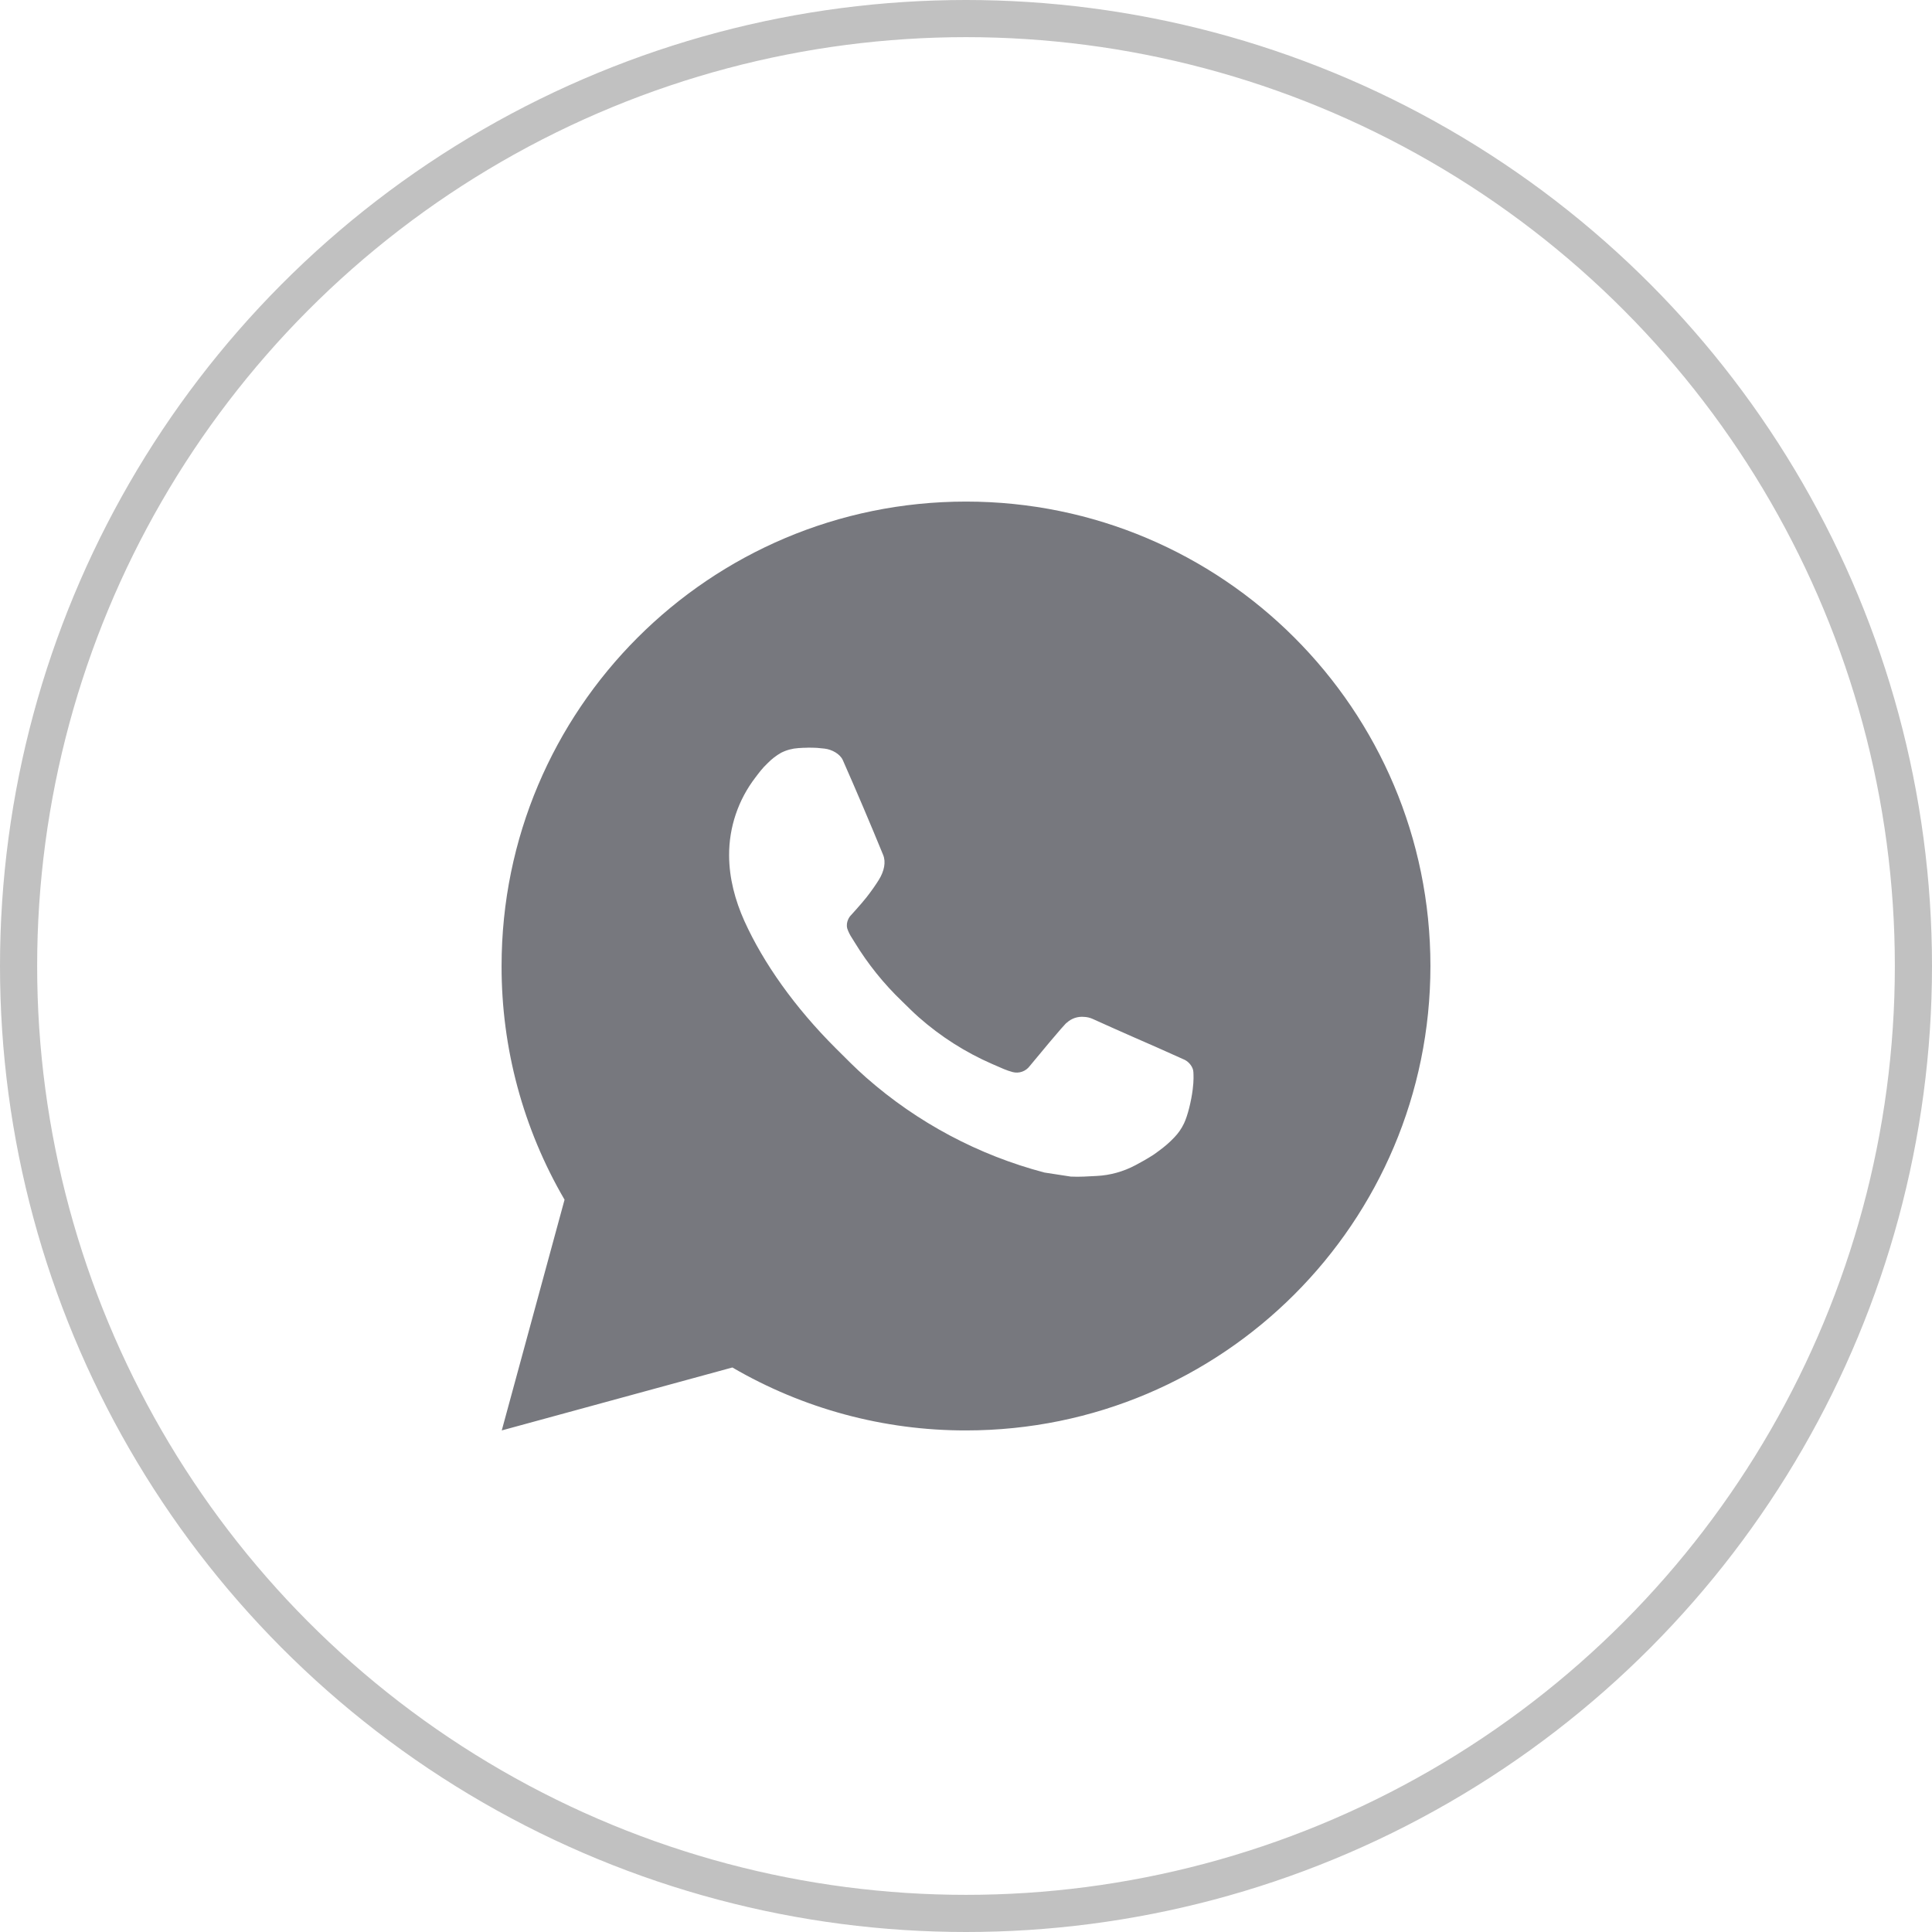
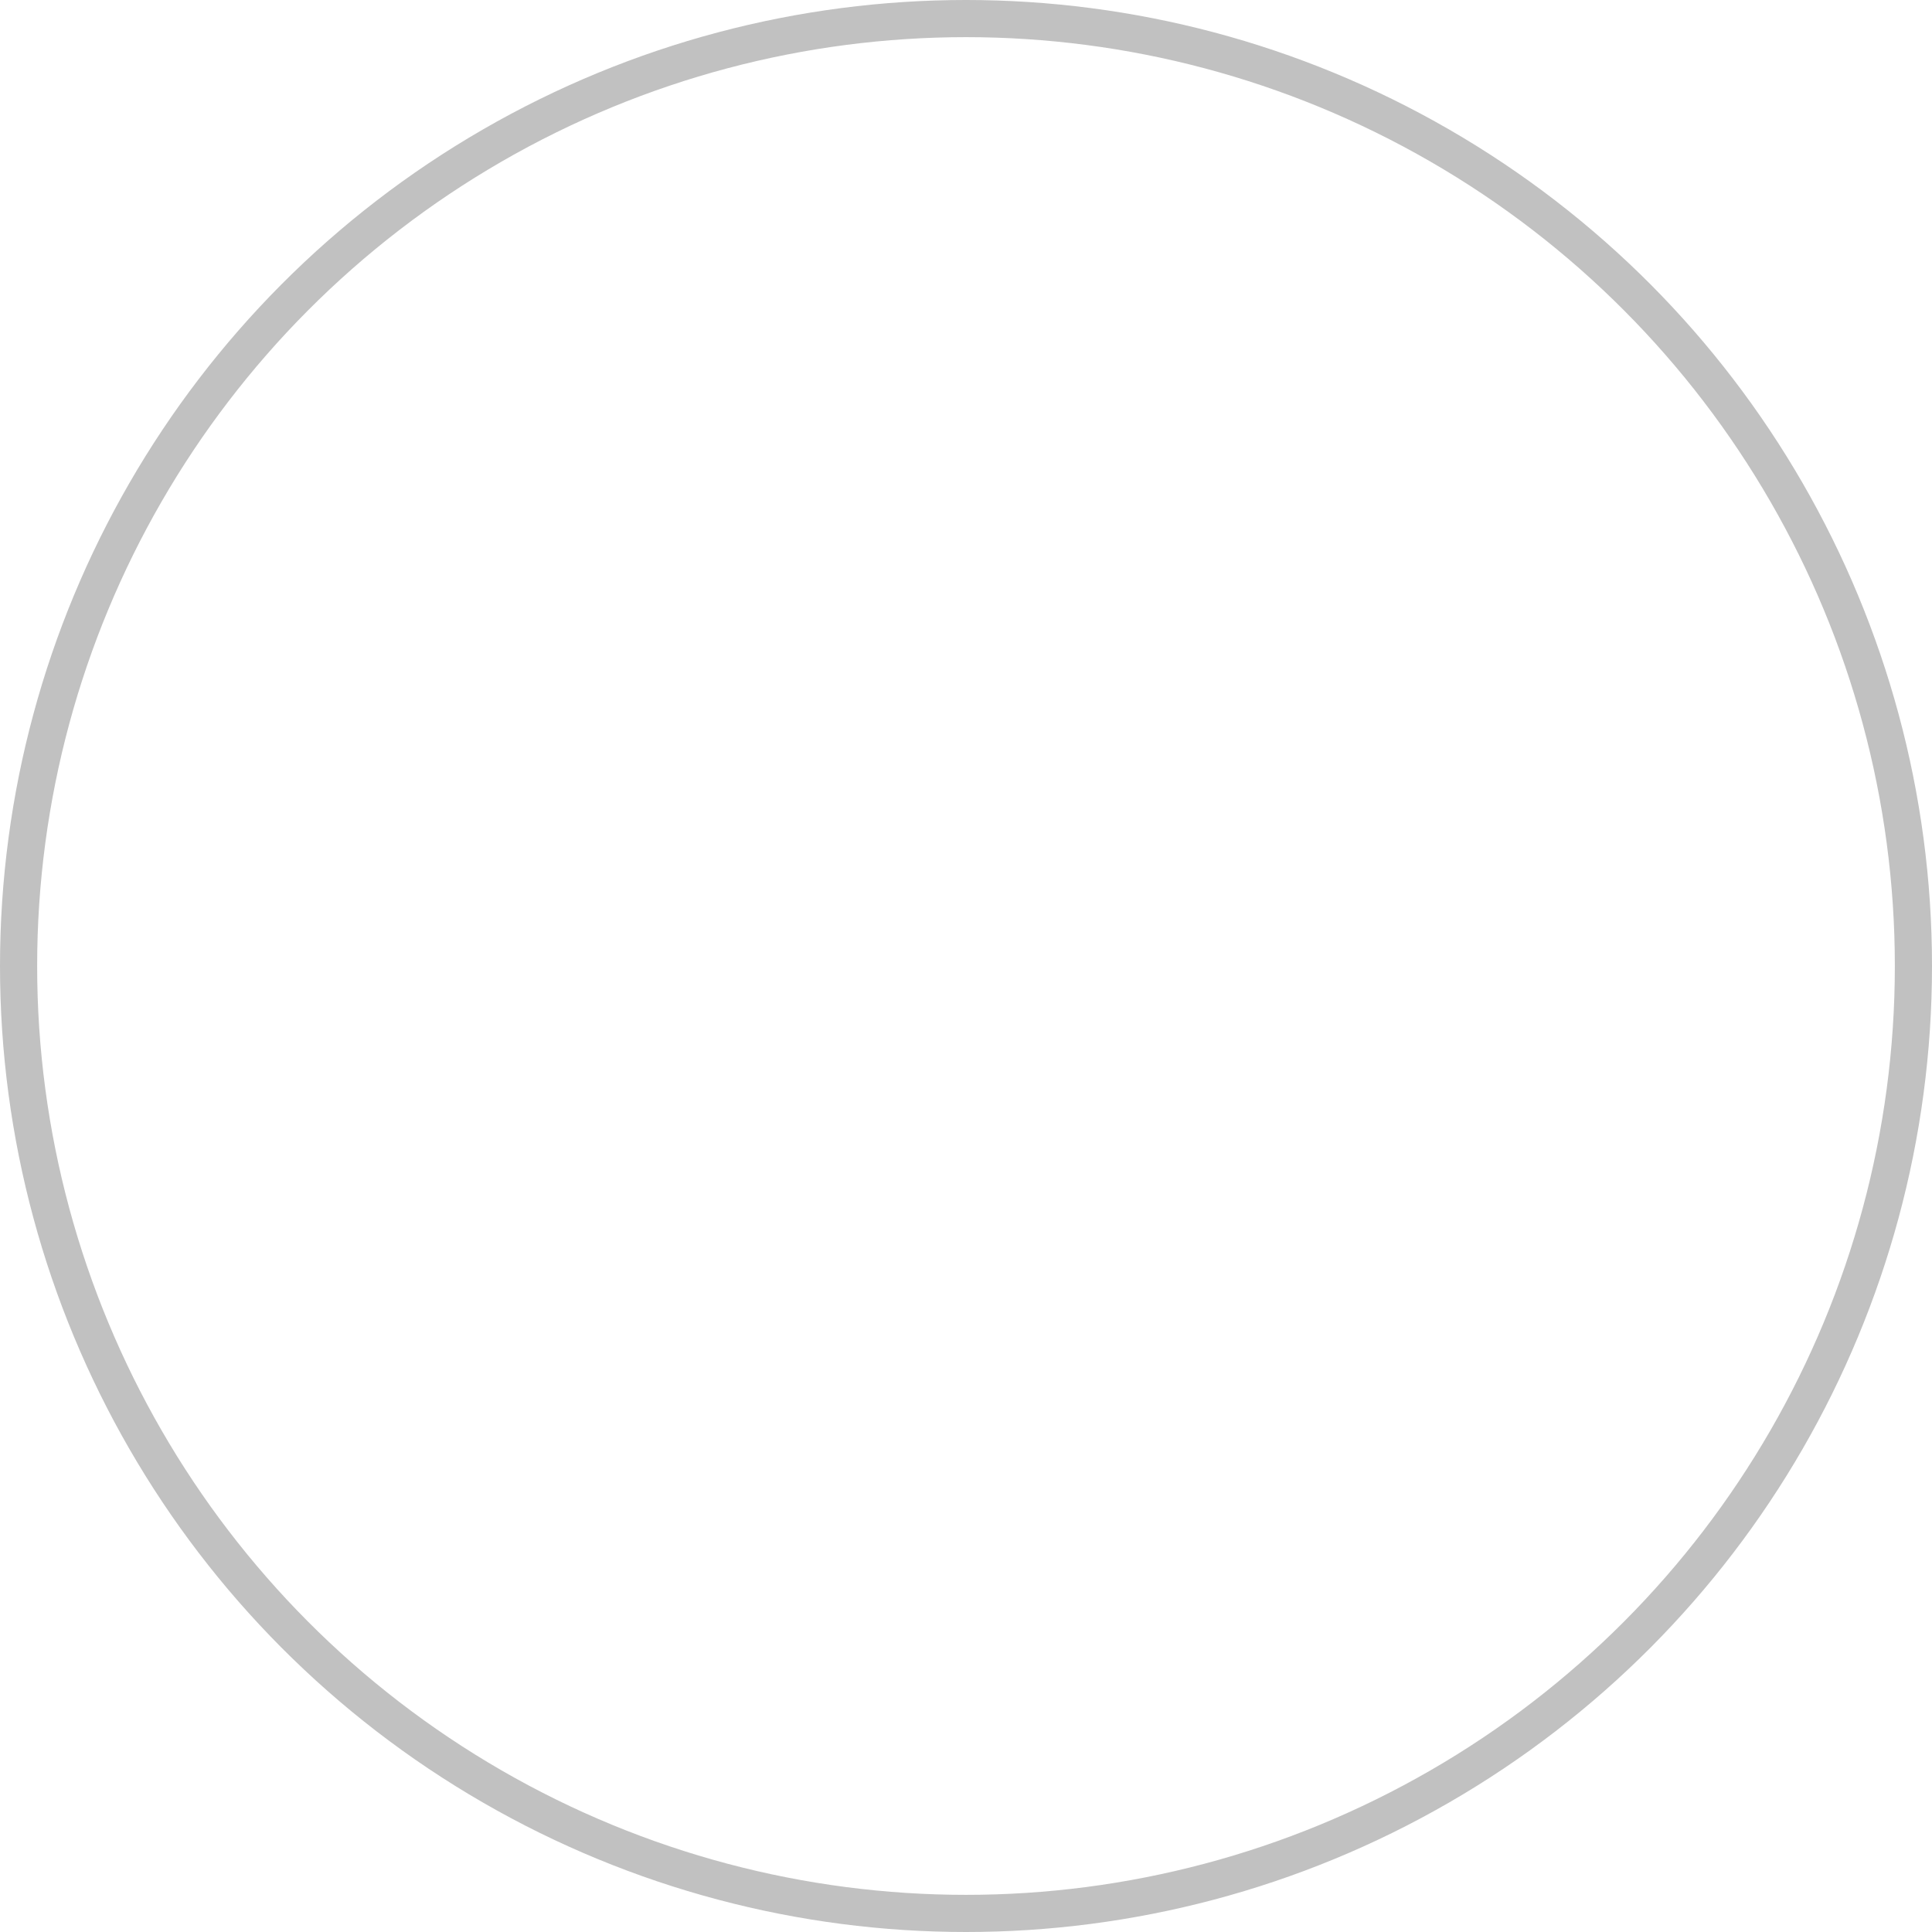
<svg xmlns="http://www.w3.org/2000/svg" width="52" height="52" viewBox="0 0 52 52" fill="none">
  <circle cx="26" cy="26" r="25.5" stroke="#C1C1C1" />
-   <path d="M26 13.5C32.904 13.5 38.5 19.096 38.5 26C38.5 32.904 32.904 38.5 26 38.5C23.791 38.504 21.621 37.919 19.712 36.806L13.505 38.5L15.195 32.29C14.081 30.381 13.496 28.21 13.5 26C13.5 19.096 19.096 13.5 26 13.5ZM21.74 20.125L21.49 20.135C21.328 20.145 21.17 20.187 21.025 20.26C20.889 20.337 20.766 20.433 20.657 20.545C20.508 20.686 20.422 20.809 20.331 20.927C19.869 21.529 19.62 22.267 19.624 23.025C19.626 23.637 19.786 24.234 20.036 24.791C20.547 25.919 21.389 27.113 22.499 28.219C22.766 28.485 23.029 28.753 23.311 29.001C24.691 30.216 26.334 31.091 28.111 31.559L28.821 31.668C29.052 31.68 29.284 31.663 29.516 31.651C29.88 31.633 30.236 31.534 30.558 31.363C30.721 31.278 30.881 31.186 31.036 31.087C31.036 31.087 31.09 31.052 31.192 30.975C31.361 30.85 31.465 30.761 31.605 30.615C31.709 30.508 31.799 30.381 31.867 30.238C31.965 30.034 32.062 29.645 32.102 29.321C32.133 29.074 32.124 28.939 32.12 28.855C32.115 28.721 32.004 28.582 31.883 28.524L31.155 28.198C31.155 28.198 30.067 27.724 29.402 27.421C29.333 27.391 29.258 27.373 29.183 27.37C29.097 27.361 29.011 27.371 28.929 27.398C28.848 27.426 28.773 27.47 28.71 27.529C28.704 27.526 28.62 27.598 27.716 28.692C27.664 28.762 27.593 28.815 27.511 28.844C27.429 28.873 27.34 28.877 27.256 28.855C27.175 28.833 27.095 28.806 27.017 28.773C26.863 28.707 26.809 28.683 26.703 28.637C25.985 28.324 25.321 27.901 24.734 27.384C24.576 27.246 24.43 27.096 24.28 26.951C23.788 26.48 23.36 25.948 23.005 25.366L22.931 25.247C22.878 25.168 22.835 25.082 22.804 24.991C22.756 24.808 22.88 24.66 22.88 24.66C22.88 24.66 23.184 24.328 23.325 24.148C23.462 23.973 23.579 23.802 23.654 23.681C23.801 23.444 23.848 23.2 23.77 23.011C23.42 22.156 23.058 21.305 22.685 20.46C22.611 20.293 22.392 20.172 22.194 20.149C22.126 20.141 22.059 20.134 21.991 20.129C21.823 20.12 21.655 20.122 21.488 20.134L21.739 20.124L21.74 20.125Z" fill="#77787E" />
</svg>